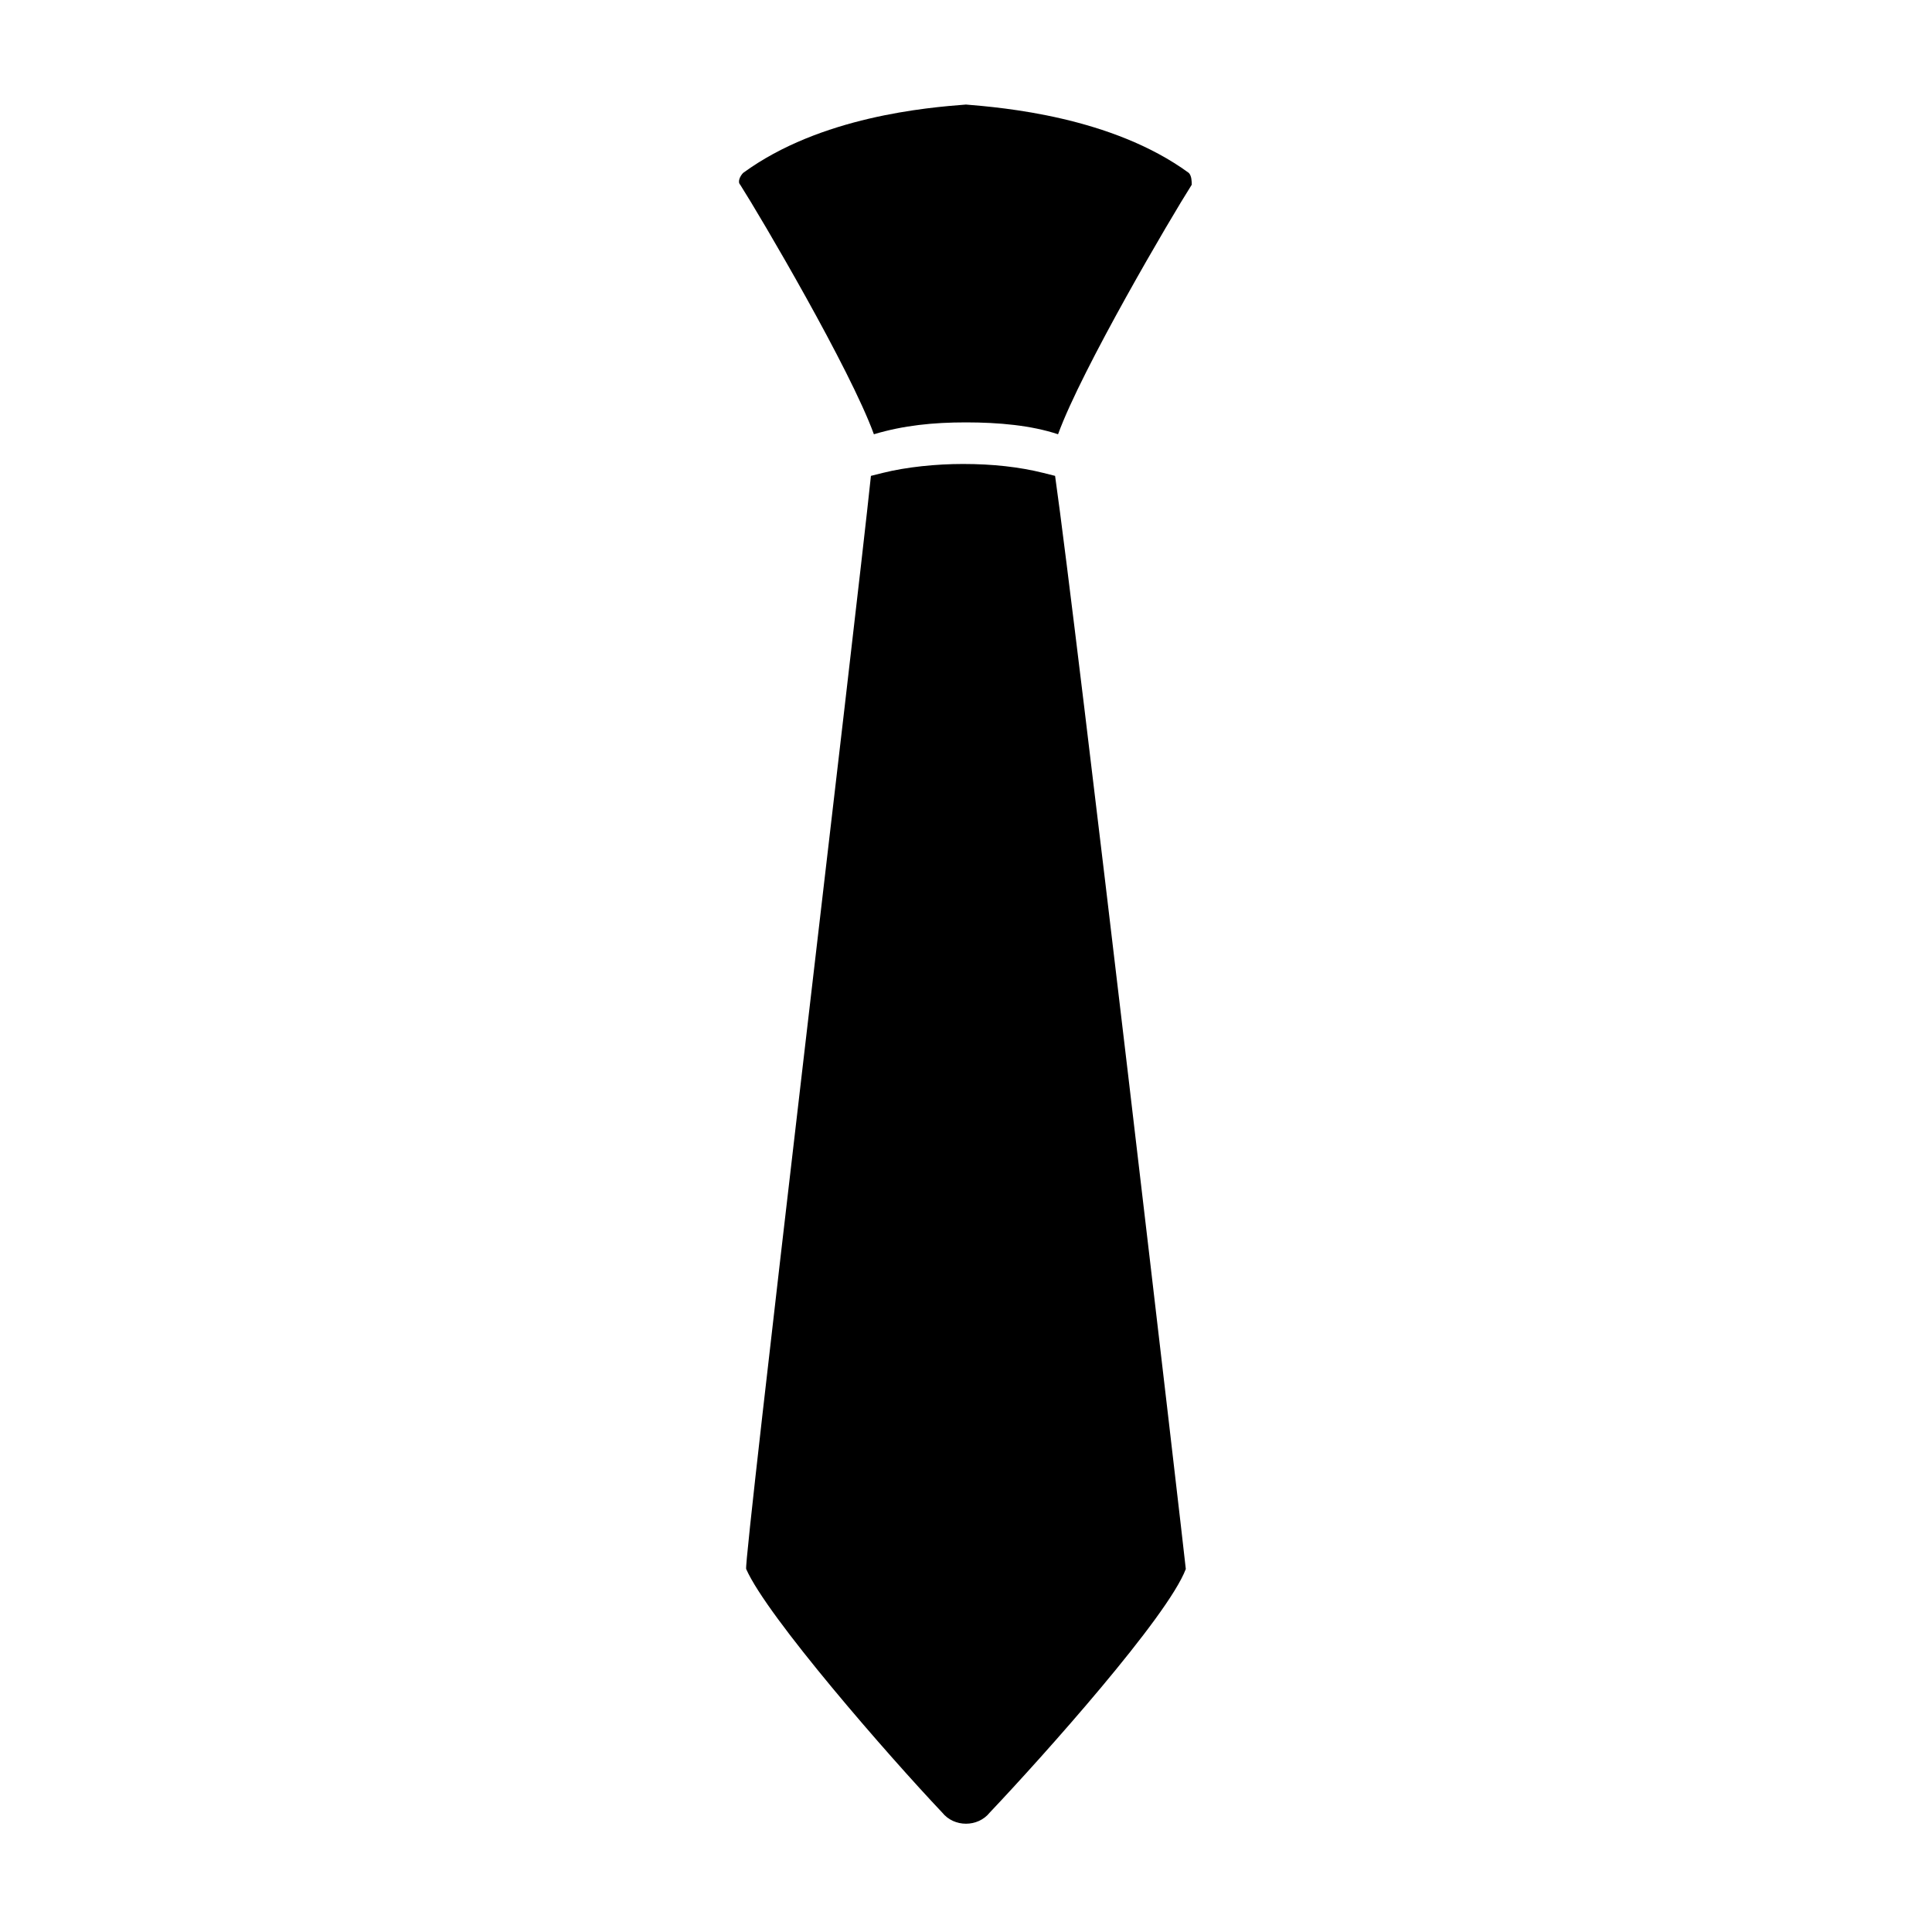
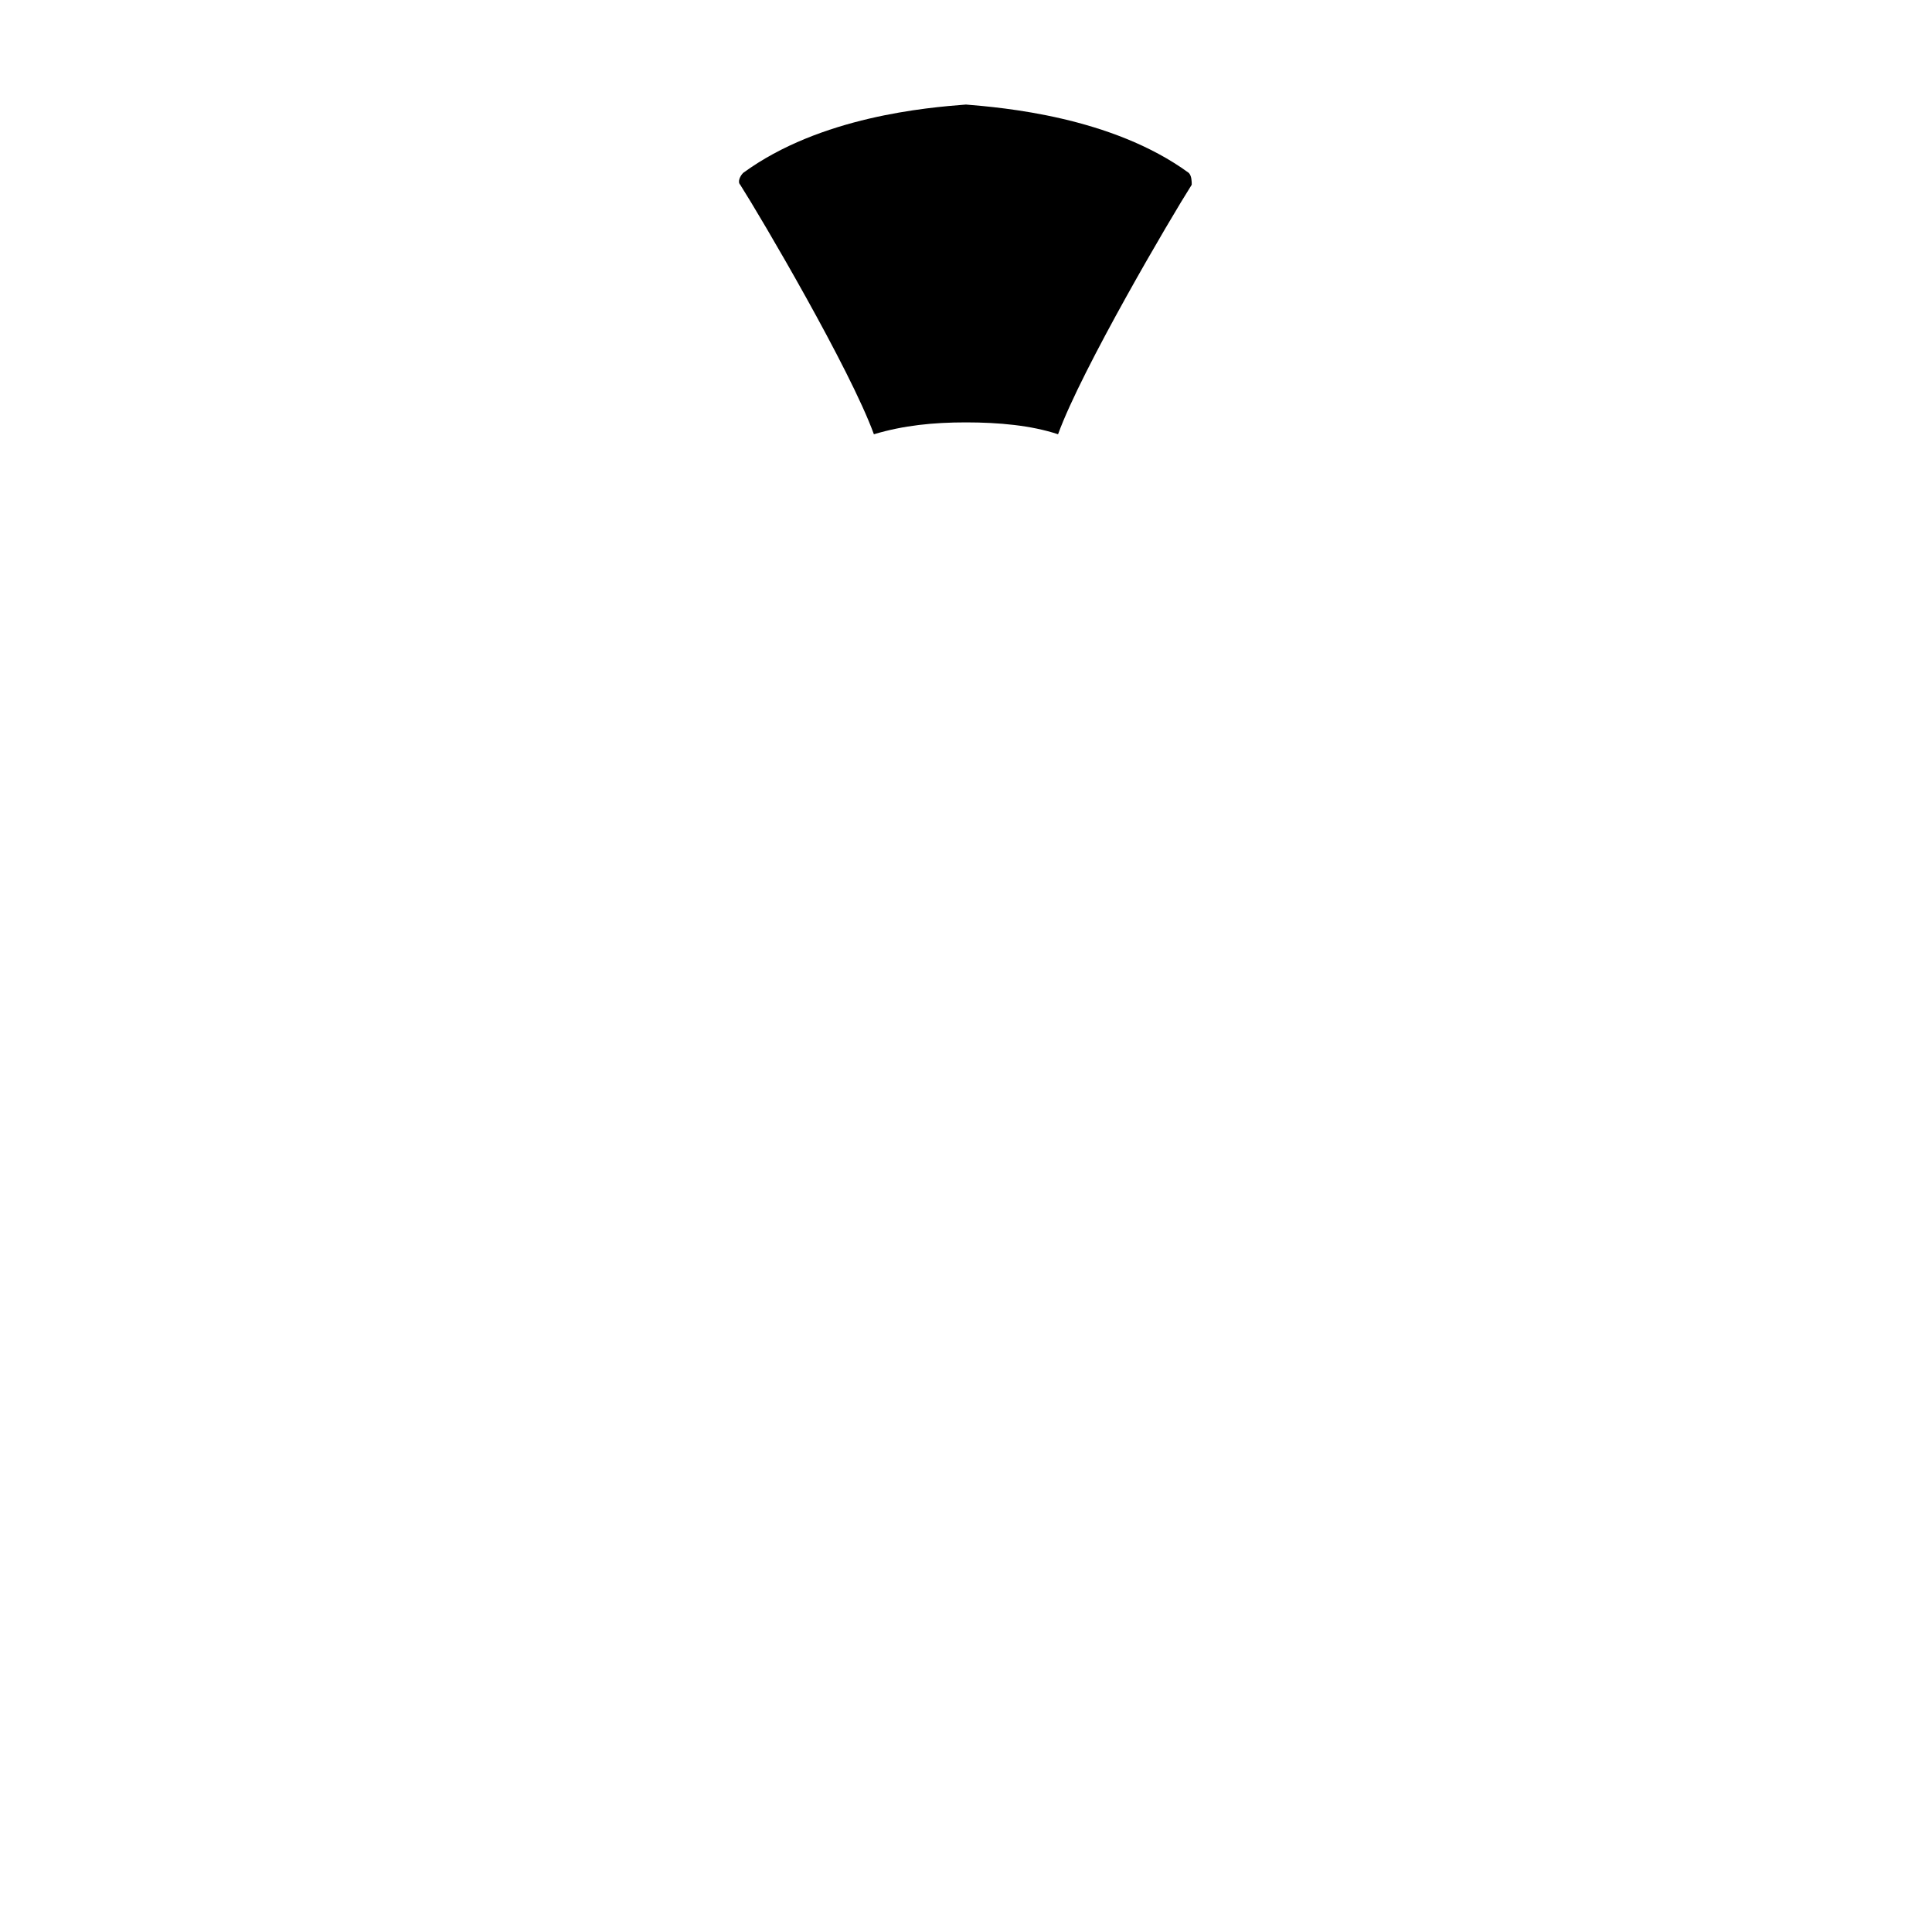
<svg xmlns="http://www.w3.org/2000/svg" fill="#000000" width="800px" height="800px" version="1.1" viewBox="144 144 512 512">
  <g>
-     <path d="m459.82 192.96c-5.512 8.66-29.125 48.805-35.426 66.125-7.086-2.363-15.742-3.148-24.402-3.148s-16.531 0.789-24.402 3.148c-6.297-17.32-29.914-57.465-35.426-66.125-0.789-0.789 0-2.363 0.789-3.148 20.469-14.957 48.805-17.32 59.039-18.105 9.445 0.789 38.574 3.148 59.039 18.105 0.789 0.785 0.789 2.359 0.789 3.148z" />
-     <path d="m458.25 559.8c-4.723 12.594-37.785 49.594-51.957 64.551-3.148 3.938-9.445 3.938-12.594 0-14.168-14.957-46.445-51.957-51.957-64.551-0.789-1.574 29.125-251.91 33.062-289.69l3.148-0.789c6.297-1.574 14.168-2.363 21.254-2.363 7.871 0 14.957 0.789 21.254 2.363l3.148 0.789c5.516 38.574 34.641 288.9 34.641 289.69z" />
+     <path d="m459.82 192.96c-5.512 8.66-29.125 48.805-35.426 66.125-7.086-2.363-15.742-3.148-24.402-3.148s-16.531 0.789-24.402 3.148c-6.297-17.32-29.914-57.465-35.426-66.125-0.789-0.789 0-2.363 0.789-3.148 20.469-14.957 48.805-17.32 59.039-18.105 9.445 0.789 38.574 3.148 59.039 18.105 0.789 0.785 0.789 2.359 0.789 3.148" />
  </g>
</svg>